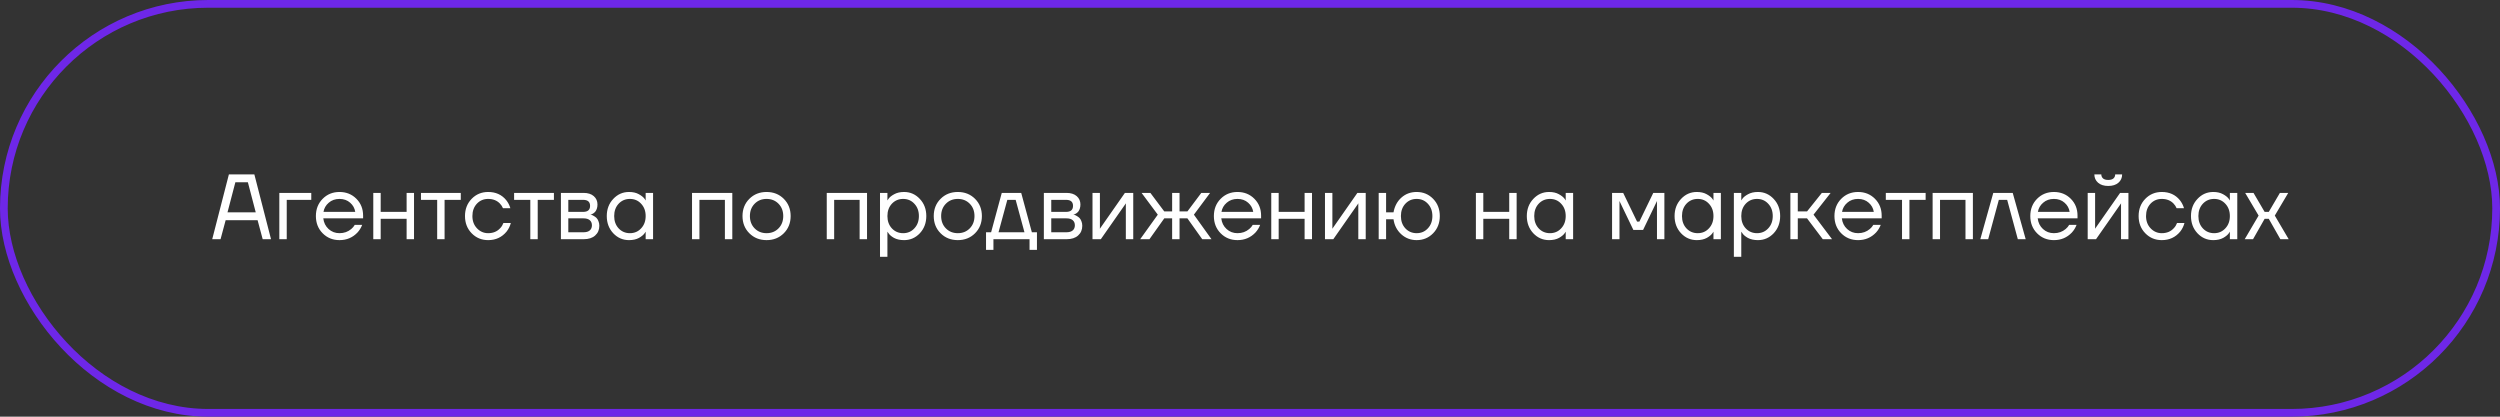
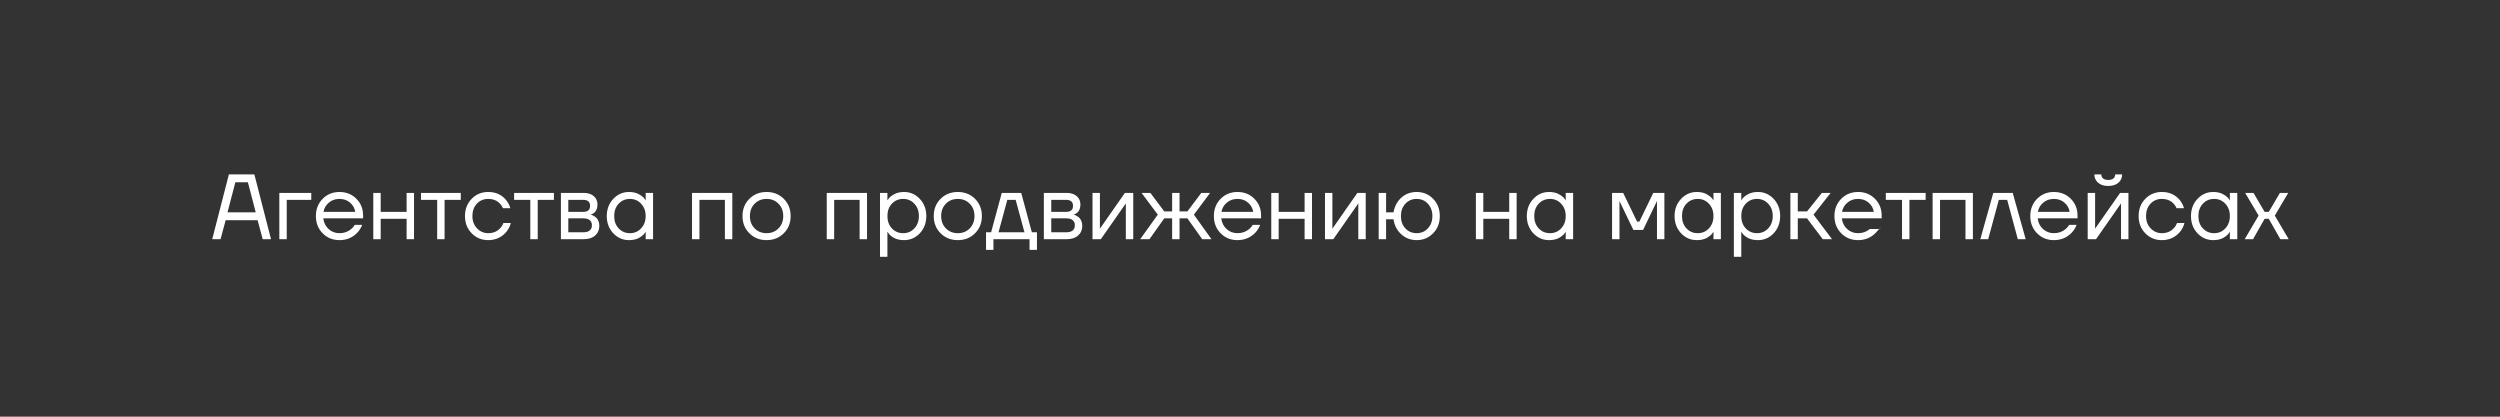
<svg xmlns="http://www.w3.org/2000/svg" width="324" height="54" viewBox="0 0 324 54" fill="none">
  <rect x="0" y="0" width="324" height="54" fill="#333333" stroke="none" />
-   <rect x="0.5" y="0.5" width="323" height="53" rx="26.5" stroke="#6E27E8" />
-   <path d="M27.504 31L29.664 22.6H32.964L35.124 31H34.044L33.384 28.54H29.244L28.584 31H27.504ZM29.484 27.52H33.144L32.124 23.62H30.504L29.484 27.52ZM36.201 31V25H40.341V25.9H37.161V31H36.201ZM41.815 30.232C41.231 29.64 40.939 28.896 40.939 28C40.939 27.104 41.231 26.36 41.815 25.768C42.399 25.176 43.127 24.88 43.999 24.88C44.871 24.88 45.599 25.172 46.183 25.756C46.767 26.34 47.059 27.068 47.059 27.94V28.3H41.899C41.963 28.86 42.191 29.32 42.583 29.68C42.975 30.04 43.447 30.22 43.999 30.22C44.591 30.22 45.099 30.04 45.523 29.68C45.715 29.52 45.867 29.34 45.979 29.14H46.939C46.795 29.516 46.591 29.848 46.327 30.136C45.703 30.792 44.927 31.12 43.999 31.12C43.127 31.12 42.399 30.824 41.815 30.232ZM41.923 27.46H46.039C45.967 26.988 45.747 26.592 45.379 26.272C45.011 25.944 44.551 25.78 43.999 25.78C43.447 25.78 42.983 25.944 42.607 26.272C42.231 26.592 42.003 26.988 41.923 27.46ZM48.377 31V25H49.337V27.46H52.697V25H53.657V31H52.697V28.36H49.337V31H48.377ZM54.558 25.9V25H59.718V25.9H57.618V31H56.658V25.9H54.558ZM61.127 30.232C60.551 29.64 60.263 28.896 60.263 28C60.263 27.104 60.551 26.36 61.127 25.768C61.703 25.176 62.415 24.88 63.263 24.88C64.247 24.88 65.027 25.232 65.603 25.936C65.851 26.248 66.031 26.596 66.143 26.98H65.183C65.095 26.764 64.963 26.564 64.787 26.38C64.403 25.98 63.895 25.78 63.263 25.78C62.679 25.78 62.191 25.988 61.799 26.404C61.415 26.82 61.223 27.352 61.223 28C61.223 28.648 61.423 29.18 61.823 29.596C62.223 30.012 62.703 30.22 63.263 30.22C63.919 30.22 64.443 30 64.835 29.56C65.011 29.376 65.147 29.156 65.243 28.9H66.203C66.099 29.308 65.915 29.68 65.651 30.016C65.043 30.752 64.247 31.12 63.263 31.12C62.415 31.12 61.703 30.824 61.127 30.232ZM66.628 25.9V25H71.788V25.9H69.688V31H68.728V25.9H66.628ZM72.694 31V25H75.633C76.194 25 76.633 25.14 76.954 25.42C77.273 25.7 77.433 26.06 77.433 26.5C77.433 26.7 77.406 26.884 77.35 27.052C77.293 27.212 77.225 27.34 77.145 27.436C77.066 27.524 76.978 27.6 76.882 27.664C76.793 27.72 76.718 27.76 76.653 27.784C76.597 27.8 76.558 27.808 76.534 27.808V27.82C76.558 27.82 76.606 27.832 76.677 27.856C76.749 27.872 76.841 27.916 76.954 27.988C77.073 28.052 77.186 28.132 77.29 28.228C77.394 28.324 77.481 28.464 77.553 28.648C77.633 28.832 77.674 29.036 77.674 29.26C77.674 29.78 77.493 30.2 77.133 30.52C76.781 30.84 76.285 31 75.645 31H72.694ZM73.653 27.46H75.573C76.174 27.46 76.474 27.2 76.474 26.68C76.474 26.16 76.174 25.9 75.573 25.9H73.653V27.46ZM73.653 30.1H75.633C75.986 30.1 76.254 30.02 76.438 29.86C76.621 29.7 76.713 29.48 76.713 29.2C76.713 28.92 76.621 28.7 76.438 28.54C76.254 28.38 75.986 28.3 75.633 28.3H73.653V30.1ZM79.478 30.232C78.918 29.632 78.638 28.888 78.638 28C78.638 27.112 78.918 26.372 79.478 25.78C80.038 25.18 80.718 24.88 81.518 24.88C82.022 24.88 82.446 24.976 82.79 25.168C83.142 25.36 83.398 25.568 83.558 25.792L83.666 25.972H83.678V25H84.638V31H83.678V30.04H83.666L83.558 30.208C83.414 30.424 83.166 30.632 82.814 30.832C82.462 31.024 82.03 31.12 81.518 31.12C80.718 31.12 80.038 30.824 79.478 30.232ZM80.174 26.404C79.79 26.82 79.598 27.352 79.598 28C79.598 28.648 79.79 29.18 80.174 29.596C80.566 30.012 81.054 30.22 81.638 30.22C82.222 30.22 82.706 30.012 83.09 29.596C83.482 29.18 83.678 28.648 83.678 28C83.678 27.352 83.482 26.82 83.09 26.404C82.706 25.988 82.222 25.78 81.638 25.78C81.054 25.78 80.566 25.988 80.174 26.404ZM89.686 31V25H94.906V31H93.946V25.9H90.646V31H89.686ZM97.116 30.232C96.524 29.64 96.228 28.896 96.228 28C96.228 27.104 96.524 26.36 97.116 25.768C97.708 25.176 98.452 24.88 99.348 24.88C100.244 24.88 100.988 25.176 101.58 25.768C102.172 26.36 102.468 27.104 102.468 28C102.468 28.896 102.172 29.64 101.58 30.232C100.988 30.824 100.244 31.12 99.348 31.12C98.452 31.12 97.708 30.824 97.116 30.232ZM97.8 26.404C97.392 26.82 97.188 27.352 97.188 28C97.188 28.648 97.392 29.18 97.8 29.596C98.208 30.012 98.724 30.22 99.348 30.22C99.972 30.22 100.488 30.012 100.896 29.596C101.304 29.18 101.508 28.648 101.508 28C101.508 27.352 101.304 26.82 100.896 26.404C100.488 25.988 99.972 25.78 99.348 25.78C98.724 25.78 98.208 25.988 97.8 26.404ZM107.147 31V25H112.367V31H111.407V25.9H108.107V31H107.147ZM114.049 33.28V25H115.009V25.96H115.021L115.141 25.78C115.277 25.572 115.521 25.372 115.873 25.18C116.225 24.98 116.657 24.88 117.169 24.88C117.969 24.88 118.649 25.18 119.209 25.78C119.769 26.372 120.049 27.112 120.049 28C120.049 28.888 119.769 29.632 119.209 30.232C118.649 30.824 117.969 31.12 117.169 31.12C116.657 31.12 116.221 31.024 115.861 30.832C115.509 30.632 115.269 30.424 115.141 30.208L115.021 30.04H115.009V33.28H114.049ZM115.585 26.404C115.201 26.82 115.009 27.352 115.009 28C115.009 28.648 115.201 29.18 115.585 29.596C115.977 30.012 116.465 30.22 117.049 30.22C117.633 30.22 118.117 30.012 118.501 29.596C118.893 29.18 119.089 28.648 119.089 28C119.089 27.352 118.893 26.82 118.501 26.404C118.117 25.988 117.633 25.78 117.049 25.78C116.465 25.78 115.977 25.988 115.585 26.404ZM121.901 30.232C121.309 29.64 121.013 28.896 121.013 28C121.013 27.104 121.309 26.36 121.901 25.768C122.493 25.176 123.237 24.88 124.133 24.88C125.029 24.88 125.773 25.176 126.365 25.768C126.957 26.36 127.253 27.104 127.253 28C127.253 28.896 126.957 29.64 126.365 30.232C125.773 30.824 125.029 31.12 124.133 31.12C123.237 31.12 122.493 30.824 121.901 30.232ZM122.585 26.404C122.177 26.82 121.973 27.352 121.973 28C121.973 28.648 122.177 29.18 122.585 29.596C122.993 30.012 123.509 30.22 124.133 30.22C124.757 30.22 125.273 30.012 125.681 29.596C126.089 29.18 126.293 28.648 126.293 28C126.293 27.352 126.089 26.82 125.681 26.404C125.273 25.988 124.757 25.78 124.133 25.78C123.509 25.78 122.993 25.988 122.585 26.404ZM127.789 32.38V30.1H128.449L129.829 25H132.349L133.729 30.1H134.389V32.38H133.429V31H128.749V32.38H127.789ZM129.409 30.1H132.769L131.629 25.9H130.549L129.409 30.1ZM135.283 31V25H138.223C138.783 25 139.223 25.14 139.543 25.42C139.863 25.7 140.023 26.06 140.023 26.5C140.023 26.7 139.995 26.884 139.939 27.052C139.883 27.212 139.815 27.34 139.735 27.436C139.655 27.524 139.567 27.6 139.471 27.664C139.383 27.72 139.307 27.76 139.243 27.784C139.187 27.8 139.147 27.808 139.123 27.808V27.82C139.147 27.82 139.195 27.832 139.267 27.856C139.339 27.872 139.431 27.916 139.543 27.988C139.663 28.052 139.775 28.132 139.879 28.228C139.983 28.324 140.071 28.464 140.143 28.648C140.223 28.832 140.263 29.036 140.263 29.26C140.263 29.78 140.083 30.2 139.723 30.52C139.371 30.84 138.875 31 138.235 31H135.283ZM136.243 27.46H138.163C138.763 27.46 139.063 27.2 139.063 26.68C139.063 26.16 138.763 25.9 138.163 25.9H136.243V27.46ZM136.243 30.1H138.223C138.575 30.1 138.843 30.02 139.027 29.86C139.211 29.7 139.303 29.48 139.303 29.2C139.303 28.92 139.211 28.7 139.027 28.54C138.843 28.38 138.575 28.3 138.223 28.3H136.243V30.1ZM141.588 31V25H142.548V29.5L142.536 29.62H142.56L145.788 25H146.868V31H145.908V26.5L145.92 26.38H145.896L142.668 31H141.588ZM147.769 31L150.049 27.82L147.949 25H149.089L150.889 27.4H151.909V25H152.869V27.4H153.889L155.689 25H156.829L154.729 27.82L157.009 31H155.809L153.889 28.3H152.869V31H151.909V28.3H150.889L148.969 31H147.769ZM158.194 30.232C157.61 29.64 157.318 28.896 157.318 28C157.318 27.104 157.61 26.36 158.194 25.768C158.778 25.176 159.506 24.88 160.378 24.88C161.25 24.88 161.978 25.172 162.562 25.756C163.146 26.34 163.438 27.068 163.438 27.94V28.3H158.278C158.342 28.86 158.57 29.32 158.962 29.68C159.354 30.04 159.826 30.22 160.378 30.22C160.97 30.22 161.478 30.04 161.902 29.68C162.094 29.52 162.246 29.34 162.358 29.14H163.318C163.174 29.516 162.97 29.848 162.706 30.136C162.082 30.792 161.306 31.12 160.378 31.12C159.506 31.12 158.778 30.824 158.194 30.232ZM158.302 27.46H162.418C162.346 26.988 162.126 26.592 161.758 26.272C161.39 25.944 160.93 25.78 160.378 25.78C159.826 25.78 159.362 25.944 158.986 26.272C158.61 26.592 158.382 26.988 158.302 27.46ZM164.756 31V25H165.716V27.46H169.076V25H170.036V31H169.076V28.36H165.716V31H164.756ZM171.717 31V25H172.677V29.5L172.665 29.62H172.689L175.917 25H176.997V31H176.037V26.5L176.049 26.38H176.025L172.797 31H171.717ZM178.678 31V25H179.638V27.52H180.598C180.742 26.728 181.082 26.092 181.618 25.612C182.162 25.124 182.822 24.88 183.598 24.88C184.446 24.88 185.158 25.176 185.734 25.768C186.31 26.36 186.598 27.104 186.598 28C186.598 28.896 186.31 29.64 185.734 30.232C185.158 30.824 184.446 31.12 183.598 31.12C182.83 31.12 182.166 30.868 181.606 30.364C181.046 29.852 180.71 29.204 180.598 28.42H179.638V31H178.678ZM182.134 26.404C181.75 26.82 181.558 27.352 181.558 28C181.558 28.648 181.75 29.18 182.134 29.596C182.526 30.012 183.014 30.22 183.598 30.22C184.182 30.22 184.666 30.012 185.05 29.596C185.442 29.18 185.638 28.648 185.638 28C185.638 27.352 185.442 26.82 185.05 26.404C184.666 25.988 184.182 25.78 183.598 25.78C183.014 25.78 182.526 25.988 182.134 26.404ZM191.276 31V25H192.236V27.46H195.596V25H196.556V31H195.596V28.36H192.236V31H191.276ZM198.716 30.232C198.156 29.632 197.876 28.888 197.876 28C197.876 27.112 198.156 26.372 198.716 25.78C199.276 25.18 199.956 24.88 200.756 24.88C201.26 24.88 201.684 24.976 202.028 25.168C202.38 25.36 202.636 25.568 202.796 25.792L202.904 25.972H202.916V25H203.876V31H202.916V30.04H202.904L202.796 30.208C202.652 30.424 202.404 30.632 202.052 30.832C201.7 31.024 201.268 31.12 200.756 31.12C199.956 31.12 199.276 30.824 198.716 30.232ZM199.412 26.404C199.028 26.82 198.836 27.352 198.836 28C198.836 28.648 199.028 29.18 199.412 29.596C199.804 30.012 200.292 30.22 200.876 30.22C201.46 30.22 201.944 30.012 202.328 29.596C202.72 29.18 202.916 28.648 202.916 28C202.916 27.352 202.72 26.82 202.328 26.404C201.944 25.988 201.46 25.78 200.876 25.78C200.292 25.78 199.804 25.988 199.412 26.404ZM208.924 31V25H210.364L212.164 28.72H212.464L214.264 25H215.704V31H214.744V26.2L214.756 26.08H214.732L212.944 29.8H211.684L209.896 26.08H209.872L209.884 26.2V31H208.924ZM217.865 30.232C217.305 29.632 217.025 28.888 217.025 28C217.025 27.112 217.305 26.372 217.865 25.78C218.425 25.18 219.105 24.88 219.905 24.88C220.409 24.88 220.833 24.976 221.177 25.168C221.529 25.36 221.785 25.568 221.945 25.792L222.053 25.972H222.065V25H223.025V31H222.065V30.04H222.053L221.945 30.208C221.801 30.424 221.553 30.632 221.201 30.832C220.849 31.024 220.417 31.12 219.905 31.12C219.105 31.12 218.425 30.824 217.865 30.232ZM218.561 26.404C218.177 26.82 217.985 27.352 217.985 28C217.985 28.648 218.177 29.18 218.561 29.596C218.953 30.012 219.441 30.22 220.025 30.22C220.609 30.22 221.093 30.012 221.477 29.596C221.869 29.18 222.065 28.648 222.065 28C222.065 27.352 221.869 26.82 221.477 26.404C221.093 25.988 220.609 25.78 220.025 25.78C219.441 25.78 218.953 25.988 218.561 26.404ZM224.709 33.28V25H225.669V25.96H225.681L225.801 25.78C225.937 25.572 226.181 25.372 226.533 25.18C226.885 24.98 227.317 24.88 227.829 24.88C228.629 24.88 229.309 25.18 229.869 25.78C230.429 26.372 230.709 27.112 230.709 28C230.709 28.888 230.429 29.632 229.869 30.232C229.309 30.824 228.629 31.12 227.829 31.12C227.317 31.12 226.881 31.024 226.521 30.832C226.169 30.632 225.929 30.424 225.801 30.208L225.681 30.04H225.669V33.28H224.709ZM226.245 26.404C225.861 26.82 225.669 27.352 225.669 28C225.669 28.648 225.861 29.18 226.245 29.596C226.637 30.012 227.125 30.22 227.709 30.22C228.293 30.22 228.777 30.012 229.161 29.596C229.553 29.18 229.749 28.648 229.749 28C229.749 27.352 229.553 26.82 229.161 26.404C228.777 25.988 228.293 25.78 227.709 25.78C227.125 25.78 226.637 25.988 226.245 26.404ZM232.033 31V25H232.993V27.4H234.193L236.113 25H237.253L235.033 27.82L237.433 31H236.233L234.193 28.3H232.993V31H232.033ZM238.62 30.232C238.036 29.64 237.744 28.896 237.744 28C237.744 27.104 238.036 26.36 238.62 25.768C239.204 25.176 239.932 24.88 240.804 24.88C241.676 24.88 242.404 25.172 242.988 25.756C243.572 26.34 243.864 27.068 243.864 27.94V28.3H238.704C238.768 28.86 238.996 29.32 239.388 29.68C239.78 30.04 240.252 30.22 240.804 30.22C241.396 30.22 241.904 30.04 242.328 29.68C242.52 29.52 242.672 29.34 242.784 29.14H243.744C243.6 29.516 243.396 29.848 243.132 30.136C242.508 30.792 241.732 31.12 240.804 31.12C239.932 31.12 239.204 30.824 238.62 30.232ZM238.728 27.46H242.844C242.772 26.988 242.552 26.592 242.184 26.272C241.816 25.944 241.356 25.78 240.804 25.78C240.252 25.78 239.788 25.944 239.412 26.272C239.036 26.592 238.808 26.988 238.728 27.46ZM244.402 25.9V25H249.562V25.9H247.462V31H246.502V25.9H244.402ZM250.467 31V25H255.687V31H254.727V25.9H251.427V31H250.467ZM256.649 31L258.329 25H260.849L262.529 31H261.509L260.129 25.9H259.049L257.669 31H256.649ZM264.002 30.232C263.418 29.64 263.126 28.896 263.126 28C263.126 27.104 263.418 26.36 264.002 25.768C264.586 25.176 265.314 24.88 266.186 24.88C267.058 24.88 267.786 25.172 268.37 25.756C268.954 26.34 269.246 27.068 269.246 27.94V28.3H264.086C264.15 28.86 264.378 29.32 264.77 29.68C265.162 30.04 265.634 30.22 266.186 30.22C266.778 30.22 267.286 30.04 267.71 29.68C267.902 29.52 268.054 29.34 268.166 29.14H269.126C268.982 29.516 268.778 29.848 268.514 30.136C267.89 30.792 267.114 31.12 266.186 31.12C265.314 31.12 264.586 30.824 264.002 30.232ZM264.11 27.46H268.226C268.154 26.988 267.934 26.592 267.566 26.272C267.198 25.944 266.738 25.78 266.186 25.78C265.634 25.78 265.17 25.944 264.794 26.272C264.418 26.592 264.19 26.988 264.11 27.46ZM270.565 31V25H271.525V29.5L271.513 29.62H271.537L274.765 25H275.845V31H274.885V26.5L274.897 26.38H274.873L271.645 31H270.565ZM271.429 22.6H272.329C272.329 22.816 272.405 22.992 272.557 23.128C272.709 23.256 272.933 23.32 273.229 23.32C273.525 23.32 273.749 23.256 273.901 23.128C274.053 22.992 274.129 22.816 274.129 22.6H275.029C275.029 23.04 274.869 23.4 274.549 23.68C274.229 23.96 273.789 24.1 273.229 24.1C272.669 24.1 272.229 23.96 271.909 23.68C271.589 23.4 271.429 23.04 271.429 22.6ZM278.03 30.232C277.454 29.64 277.166 28.896 277.166 28C277.166 27.104 277.454 26.36 278.03 25.768C278.606 25.176 279.318 24.88 280.166 24.88C281.15 24.88 281.93 25.232 282.506 25.936C282.754 26.248 282.934 26.596 283.046 26.98H282.086C281.998 26.764 281.866 26.564 281.69 26.38C281.306 25.98 280.798 25.78 280.166 25.78C279.582 25.78 279.094 25.988 278.702 26.404C278.318 26.82 278.126 27.352 278.126 28C278.126 28.648 278.326 29.18 278.726 29.596C279.126 30.012 279.606 30.22 280.166 30.22C280.822 30.22 281.346 30 281.738 29.56C281.914 29.376 282.05 29.156 282.146 28.9H283.106C283.002 29.308 282.818 29.68 282.554 30.016C281.946 30.752 281.15 31.12 280.166 31.12C279.318 31.12 278.606 30.824 278.03 30.232ZM284.791 30.232C284.231 29.632 283.951 28.888 283.951 28C283.951 27.112 284.231 26.372 284.791 25.78C285.351 25.18 286.031 24.88 286.831 24.88C287.335 24.88 287.759 24.976 288.103 25.168C288.455 25.36 288.711 25.568 288.871 25.792L288.979 25.972H288.991V25H289.951V31H288.991V30.04H288.979L288.871 30.208C288.727 30.424 288.479 30.632 288.127 30.832C287.775 31.024 287.343 31.12 286.831 31.12C286.031 31.12 285.351 30.824 284.791 30.232ZM285.487 26.404C285.103 26.82 284.911 27.352 284.911 28C284.911 28.648 285.103 29.18 285.487 29.596C285.879 30.012 286.367 30.22 286.951 30.22C287.535 30.22 288.019 30.012 288.403 29.596C288.795 29.18 288.991 28.648 288.991 28C288.991 27.352 288.795 26.82 288.403 26.404C288.019 25.988 287.535 25.78 286.951 25.78C286.367 25.78 285.879 25.988 285.487 26.404ZM290.915 31L292.715 27.94L290.975 25H292.055L293.495 27.46H294.035L295.475 25H296.555L294.815 27.94L296.615 31H295.535L294.035 28.36H293.495L291.995 31H290.915Z" fill="white" />
+   <path d="M27.504 31L29.664 22.6H32.964L35.124 31H34.044L33.384 28.54H29.244L28.584 31H27.504ZM29.484 27.52H33.144L32.124 23.62H30.504L29.484 27.52ZM36.201 31V25H40.341V25.9H37.161V31H36.201ZM41.815 30.232C41.231 29.64 40.939 28.896 40.939 28C40.939 27.104 41.231 26.36 41.815 25.768C42.399 25.176 43.127 24.88 43.999 24.88C44.871 24.88 45.599 25.172 46.183 25.756C46.767 26.34 47.059 27.068 47.059 27.94V28.3H41.899C41.963 28.86 42.191 29.32 42.583 29.68C42.975 30.04 43.447 30.22 43.999 30.22C44.591 30.22 45.099 30.04 45.523 29.68C45.715 29.52 45.867 29.34 45.979 29.14H46.939C46.795 29.516 46.591 29.848 46.327 30.136C45.703 30.792 44.927 31.12 43.999 31.12C43.127 31.12 42.399 30.824 41.815 30.232ZM41.923 27.46H46.039C45.967 26.988 45.747 26.592 45.379 26.272C45.011 25.944 44.551 25.78 43.999 25.78C43.447 25.78 42.983 25.944 42.607 26.272C42.231 26.592 42.003 26.988 41.923 27.46ZM48.377 31V25H49.337V27.46H52.697V25H53.657V31H52.697V28.36H49.337V31H48.377ZM54.558 25.9V25H59.718V25.9H57.618V31H56.658V25.9H54.558ZM61.127 30.232C60.551 29.64 60.263 28.896 60.263 28C60.263 27.104 60.551 26.36 61.127 25.768C61.703 25.176 62.415 24.88 63.263 24.88C64.247 24.88 65.027 25.232 65.603 25.936C65.851 26.248 66.031 26.596 66.143 26.98H65.183C65.095 26.764 64.963 26.564 64.787 26.38C64.403 25.98 63.895 25.78 63.263 25.78C62.679 25.78 62.191 25.988 61.799 26.404C61.415 26.82 61.223 27.352 61.223 28C61.223 28.648 61.423 29.18 61.823 29.596C62.223 30.012 62.703 30.22 63.263 30.22C63.919 30.22 64.443 30 64.835 29.56C65.011 29.376 65.147 29.156 65.243 28.9H66.203C66.099 29.308 65.915 29.68 65.651 30.016C65.043 30.752 64.247 31.12 63.263 31.12C62.415 31.12 61.703 30.824 61.127 30.232ZM66.628 25.9V25H71.788V25.9H69.688V31H68.728V25.9H66.628ZM72.694 31V25H75.633C76.194 25 76.633 25.14 76.954 25.42C77.273 25.7 77.433 26.06 77.433 26.5C77.433 26.7 77.406 26.884 77.35 27.052C77.293 27.212 77.225 27.34 77.145 27.436C77.066 27.524 76.978 27.6 76.882 27.664C76.793 27.72 76.718 27.76 76.653 27.784C76.597 27.8 76.558 27.808 76.534 27.808V27.82C76.558 27.82 76.606 27.832 76.677 27.856C76.749 27.872 76.841 27.916 76.954 27.988C77.073 28.052 77.186 28.132 77.29 28.228C77.394 28.324 77.481 28.464 77.553 28.648C77.633 28.832 77.674 29.036 77.674 29.26C77.674 29.78 77.493 30.2 77.133 30.52C76.781 30.84 76.285 31 75.645 31H72.694ZM73.653 27.46H75.573C76.174 27.46 76.474 27.2 76.474 26.68C76.474 26.16 76.174 25.9 75.573 25.9H73.653V27.46ZM73.653 30.1H75.633C75.986 30.1 76.254 30.02 76.438 29.86C76.621 29.7 76.713 29.48 76.713 29.2C76.713 28.92 76.621 28.7 76.438 28.54C76.254 28.38 75.986 28.3 75.633 28.3H73.653V30.1ZM79.478 30.232C78.918 29.632 78.638 28.888 78.638 28C78.638 27.112 78.918 26.372 79.478 25.78C80.038 25.18 80.718 24.88 81.518 24.88C82.022 24.88 82.446 24.976 82.79 25.168C83.142 25.36 83.398 25.568 83.558 25.792L83.666 25.972H83.678V25H84.638V31H83.678V30.04H83.666L83.558 30.208C83.414 30.424 83.166 30.632 82.814 30.832C82.462 31.024 82.03 31.12 81.518 31.12C80.718 31.12 80.038 30.824 79.478 30.232ZM80.174 26.404C79.79 26.82 79.598 27.352 79.598 28C79.598 28.648 79.79 29.18 80.174 29.596C80.566 30.012 81.054 30.22 81.638 30.22C82.222 30.22 82.706 30.012 83.09 29.596C83.482 29.18 83.678 28.648 83.678 28C83.678 27.352 83.482 26.82 83.09 26.404C82.706 25.988 82.222 25.78 81.638 25.78C81.054 25.78 80.566 25.988 80.174 26.404ZM89.686 31V25H94.906V31H93.946V25.9H90.646V31H89.686ZM97.116 30.232C96.524 29.64 96.228 28.896 96.228 28C96.228 27.104 96.524 26.36 97.116 25.768C97.708 25.176 98.452 24.88 99.348 24.88C100.244 24.88 100.988 25.176 101.58 25.768C102.172 26.36 102.468 27.104 102.468 28C102.468 28.896 102.172 29.64 101.58 30.232C100.988 30.824 100.244 31.12 99.348 31.12C98.452 31.12 97.708 30.824 97.116 30.232ZM97.8 26.404C97.392 26.82 97.188 27.352 97.188 28C97.188 28.648 97.392 29.18 97.8 29.596C98.208 30.012 98.724 30.22 99.348 30.22C99.972 30.22 100.488 30.012 100.896 29.596C101.304 29.18 101.508 28.648 101.508 28C101.508 27.352 101.304 26.82 100.896 26.404C100.488 25.988 99.972 25.78 99.348 25.78C98.724 25.78 98.208 25.988 97.8 26.404ZM107.147 31V25H112.367V31H111.407V25.9H108.107V31H107.147ZM114.049 33.28V25H115.009V25.96H115.021L115.141 25.78C115.277 25.572 115.521 25.372 115.873 25.18C116.225 24.98 116.657 24.88 117.169 24.88C117.969 24.88 118.649 25.18 119.209 25.78C119.769 26.372 120.049 27.112 120.049 28C120.049 28.888 119.769 29.632 119.209 30.232C118.649 30.824 117.969 31.12 117.169 31.12C116.657 31.12 116.221 31.024 115.861 30.832C115.509 30.632 115.269 30.424 115.141 30.208L115.021 30.04H115.009V33.28H114.049ZM115.585 26.404C115.201 26.82 115.009 27.352 115.009 28C115.009 28.648 115.201 29.18 115.585 29.596C115.977 30.012 116.465 30.22 117.049 30.22C117.633 30.22 118.117 30.012 118.501 29.596C118.893 29.18 119.089 28.648 119.089 28C119.089 27.352 118.893 26.82 118.501 26.404C118.117 25.988 117.633 25.78 117.049 25.78C116.465 25.78 115.977 25.988 115.585 26.404ZM121.901 30.232C121.309 29.64 121.013 28.896 121.013 28C121.013 27.104 121.309 26.36 121.901 25.768C122.493 25.176 123.237 24.88 124.133 24.88C125.029 24.88 125.773 25.176 126.365 25.768C126.957 26.36 127.253 27.104 127.253 28C127.253 28.896 126.957 29.64 126.365 30.232C125.773 30.824 125.029 31.12 124.133 31.12C123.237 31.12 122.493 30.824 121.901 30.232ZM122.585 26.404C122.177 26.82 121.973 27.352 121.973 28C121.973 28.648 122.177 29.18 122.585 29.596C122.993 30.012 123.509 30.22 124.133 30.22C124.757 30.22 125.273 30.012 125.681 29.596C126.089 29.18 126.293 28.648 126.293 28C126.293 27.352 126.089 26.82 125.681 26.404C125.273 25.988 124.757 25.78 124.133 25.78C123.509 25.78 122.993 25.988 122.585 26.404ZM127.789 32.38V30.1H128.449L129.829 25H132.349L133.729 30.1H134.389V32.38H133.429V31H128.749V32.38H127.789ZM129.409 30.1H132.769L131.629 25.9H130.549L129.409 30.1ZM135.283 31V25H138.223C138.783 25 139.223 25.14 139.543 25.42C139.863 25.7 140.023 26.06 140.023 26.5C140.023 26.7 139.995 26.884 139.939 27.052C139.883 27.212 139.815 27.34 139.735 27.436C139.655 27.524 139.567 27.6 139.471 27.664C139.383 27.72 139.307 27.76 139.243 27.784C139.187 27.8 139.147 27.808 139.123 27.808V27.82C139.147 27.82 139.195 27.832 139.267 27.856C139.339 27.872 139.431 27.916 139.543 27.988C139.663 28.052 139.775 28.132 139.879 28.228C139.983 28.324 140.071 28.464 140.143 28.648C140.223 28.832 140.263 29.036 140.263 29.26C140.263 29.78 140.083 30.2 139.723 30.52C139.371 30.84 138.875 31 138.235 31H135.283ZM136.243 27.46H138.163C138.763 27.46 139.063 27.2 139.063 26.68C139.063 26.16 138.763 25.9 138.163 25.9H136.243V27.46ZM136.243 30.1H138.223C138.575 30.1 138.843 30.02 139.027 29.86C139.211 29.7 139.303 29.48 139.303 29.2C139.303 28.92 139.211 28.7 139.027 28.54C138.843 28.38 138.575 28.3 138.223 28.3H136.243V30.1ZM141.588 31V25H142.548V29.5L142.536 29.62H142.56L145.788 25H146.868V31H145.908V26.5L145.92 26.38H145.896L142.668 31H141.588ZM147.769 31L150.049 27.82L147.949 25H149.089L150.889 27.4H151.909V25H152.869V27.4H153.889L155.689 25H156.829L154.729 27.82L157.009 31H155.809L153.889 28.3H152.869V31H151.909V28.3H150.889L148.969 31H147.769ZM158.194 30.232C157.61 29.64 157.318 28.896 157.318 28C157.318 27.104 157.61 26.36 158.194 25.768C158.778 25.176 159.506 24.88 160.378 24.88C161.25 24.88 161.978 25.172 162.562 25.756C163.146 26.34 163.438 27.068 163.438 27.94V28.3H158.278C158.342 28.86 158.57 29.32 158.962 29.68C159.354 30.04 159.826 30.22 160.378 30.22C160.97 30.22 161.478 30.04 161.902 29.68C162.094 29.52 162.246 29.34 162.358 29.14H163.318C163.174 29.516 162.97 29.848 162.706 30.136C162.082 30.792 161.306 31.12 160.378 31.12C159.506 31.12 158.778 30.824 158.194 30.232ZM158.302 27.46H162.418C162.346 26.988 162.126 26.592 161.758 26.272C161.39 25.944 160.93 25.78 160.378 25.78C159.826 25.78 159.362 25.944 158.986 26.272C158.61 26.592 158.382 26.988 158.302 27.46ZM164.756 31V25H165.716V27.46H169.076V25H170.036V31H169.076V28.36H165.716V31H164.756ZM171.717 31V25H172.677V29.5L172.665 29.62H172.689L175.917 25H176.997V31H176.037V26.5L176.049 26.38H176.025L172.797 31H171.717ZM178.678 31V25H179.638V27.52H180.598C180.742 26.728 181.082 26.092 181.618 25.612C182.162 25.124 182.822 24.88 183.598 24.88C184.446 24.88 185.158 25.176 185.734 25.768C186.31 26.36 186.598 27.104 186.598 28C186.598 28.896 186.31 29.64 185.734 30.232C185.158 30.824 184.446 31.12 183.598 31.12C182.83 31.12 182.166 30.868 181.606 30.364C181.046 29.852 180.71 29.204 180.598 28.42H179.638V31H178.678ZM182.134 26.404C181.75 26.82 181.558 27.352 181.558 28C181.558 28.648 181.75 29.18 182.134 29.596C182.526 30.012 183.014 30.22 183.598 30.22C184.182 30.22 184.666 30.012 185.05 29.596C185.442 29.18 185.638 28.648 185.638 28C185.638 27.352 185.442 26.82 185.05 26.404C184.666 25.988 184.182 25.78 183.598 25.78C183.014 25.78 182.526 25.988 182.134 26.404ZM191.276 31V25H192.236V27.46H195.596V25H196.556V31H195.596V28.36H192.236V31H191.276ZM198.716 30.232C198.156 29.632 197.876 28.888 197.876 28C197.876 27.112 198.156 26.372 198.716 25.78C199.276 25.18 199.956 24.88 200.756 24.88C201.26 24.88 201.684 24.976 202.028 25.168C202.38 25.36 202.636 25.568 202.796 25.792L202.904 25.972H202.916V25H203.876V31H202.916V30.04H202.904L202.796 30.208C202.652 30.424 202.404 30.632 202.052 30.832C201.7 31.024 201.268 31.12 200.756 31.12C199.956 31.12 199.276 30.824 198.716 30.232ZM199.412 26.404C199.028 26.82 198.836 27.352 198.836 28C198.836 28.648 199.028 29.18 199.412 29.596C199.804 30.012 200.292 30.22 200.876 30.22C201.46 30.22 201.944 30.012 202.328 29.596C202.72 29.18 202.916 28.648 202.916 28C202.916 27.352 202.72 26.82 202.328 26.404C201.944 25.988 201.46 25.78 200.876 25.78C200.292 25.78 199.804 25.988 199.412 26.404ZM208.924 31V25H210.364L212.164 28.72H212.464L214.264 25H215.704V31H214.744V26.2L214.756 26.08H214.732L212.944 29.8H211.684L209.896 26.08H209.872L209.884 26.2V31H208.924ZM217.865 30.232C217.305 29.632 217.025 28.888 217.025 28C217.025 27.112 217.305 26.372 217.865 25.78C218.425 25.18 219.105 24.88 219.905 24.88C220.409 24.88 220.833 24.976 221.177 25.168C221.529 25.36 221.785 25.568 221.945 25.792L222.053 25.972H222.065V25H223.025V31H222.065V30.04H222.053L221.945 30.208C221.801 30.424 221.553 30.632 221.201 30.832C220.849 31.024 220.417 31.12 219.905 31.12C219.105 31.12 218.425 30.824 217.865 30.232ZM218.561 26.404C218.177 26.82 217.985 27.352 217.985 28C217.985 28.648 218.177 29.18 218.561 29.596C218.953 30.012 219.441 30.22 220.025 30.22C220.609 30.22 221.093 30.012 221.477 29.596C221.869 29.18 222.065 28.648 222.065 28C222.065 27.352 221.869 26.82 221.477 26.404C221.093 25.988 220.609 25.78 220.025 25.78C219.441 25.78 218.953 25.988 218.561 26.404ZM224.709 33.28V25H225.669V25.96H225.681L225.801 25.78C225.937 25.572 226.181 25.372 226.533 25.18C226.885 24.98 227.317 24.88 227.829 24.88C228.629 24.88 229.309 25.18 229.869 25.78C230.429 26.372 230.709 27.112 230.709 28C230.709 28.888 230.429 29.632 229.869 30.232C229.309 30.824 228.629 31.12 227.829 31.12C227.317 31.12 226.881 31.024 226.521 30.832C226.169 30.632 225.929 30.424 225.801 30.208L225.681 30.04H225.669V33.28H224.709ZM226.245 26.404C225.861 26.82 225.669 27.352 225.669 28C225.669 28.648 225.861 29.18 226.245 29.596C226.637 30.012 227.125 30.22 227.709 30.22C228.293 30.22 228.777 30.012 229.161 29.596C229.553 29.18 229.749 28.648 229.749 28C229.749 27.352 229.553 26.82 229.161 26.404C228.777 25.988 228.293 25.78 227.709 25.78C227.125 25.78 226.637 25.988 226.245 26.404ZM232.033 31V25H232.993V27.4H234.193L236.113 25H237.253L235.033 27.82L237.433 31H236.233L234.193 28.3H232.993V31H232.033ZM238.62 30.232C238.036 29.64 237.744 28.896 237.744 28C237.744 27.104 238.036 26.36 238.62 25.768C239.204 25.176 239.932 24.88 240.804 24.88C241.676 24.88 242.404 25.172 242.988 25.756C243.572 26.34 243.864 27.068 243.864 27.94V28.3H238.704C238.768 28.86 238.996 29.32 239.388 29.68C239.78 30.04 240.252 30.22 240.804 30.22C241.396 30.22 241.904 30.04 242.328 29.68H243.744C243.6 29.516 243.396 29.848 243.132 30.136C242.508 30.792 241.732 31.12 240.804 31.12C239.932 31.12 239.204 30.824 238.62 30.232ZM238.728 27.46H242.844C242.772 26.988 242.552 26.592 242.184 26.272C241.816 25.944 241.356 25.78 240.804 25.78C240.252 25.78 239.788 25.944 239.412 26.272C239.036 26.592 238.808 26.988 238.728 27.46ZM244.402 25.9V25H249.562V25.9H247.462V31H246.502V25.9H244.402ZM250.467 31V25H255.687V31H254.727V25.9H251.427V31H250.467ZM256.649 31L258.329 25H260.849L262.529 31H261.509L260.129 25.9H259.049L257.669 31H256.649ZM264.002 30.232C263.418 29.64 263.126 28.896 263.126 28C263.126 27.104 263.418 26.36 264.002 25.768C264.586 25.176 265.314 24.88 266.186 24.88C267.058 24.88 267.786 25.172 268.37 25.756C268.954 26.34 269.246 27.068 269.246 27.94V28.3H264.086C264.15 28.86 264.378 29.32 264.77 29.68C265.162 30.04 265.634 30.22 266.186 30.22C266.778 30.22 267.286 30.04 267.71 29.68C267.902 29.52 268.054 29.34 268.166 29.14H269.126C268.982 29.516 268.778 29.848 268.514 30.136C267.89 30.792 267.114 31.12 266.186 31.12C265.314 31.12 264.586 30.824 264.002 30.232ZM264.11 27.46H268.226C268.154 26.988 267.934 26.592 267.566 26.272C267.198 25.944 266.738 25.78 266.186 25.78C265.634 25.78 265.17 25.944 264.794 26.272C264.418 26.592 264.19 26.988 264.11 27.46ZM270.565 31V25H271.525V29.5L271.513 29.62H271.537L274.765 25H275.845V31H274.885V26.5L274.897 26.38H274.873L271.645 31H270.565ZM271.429 22.6H272.329C272.329 22.816 272.405 22.992 272.557 23.128C272.709 23.256 272.933 23.32 273.229 23.32C273.525 23.32 273.749 23.256 273.901 23.128C274.053 22.992 274.129 22.816 274.129 22.6H275.029C275.029 23.04 274.869 23.4 274.549 23.68C274.229 23.96 273.789 24.1 273.229 24.1C272.669 24.1 272.229 23.96 271.909 23.68C271.589 23.4 271.429 23.04 271.429 22.6ZM278.03 30.232C277.454 29.64 277.166 28.896 277.166 28C277.166 27.104 277.454 26.36 278.03 25.768C278.606 25.176 279.318 24.88 280.166 24.88C281.15 24.88 281.93 25.232 282.506 25.936C282.754 26.248 282.934 26.596 283.046 26.98H282.086C281.998 26.764 281.866 26.564 281.69 26.38C281.306 25.98 280.798 25.78 280.166 25.78C279.582 25.78 279.094 25.988 278.702 26.404C278.318 26.82 278.126 27.352 278.126 28C278.126 28.648 278.326 29.18 278.726 29.596C279.126 30.012 279.606 30.22 280.166 30.22C280.822 30.22 281.346 30 281.738 29.56C281.914 29.376 282.05 29.156 282.146 28.9H283.106C283.002 29.308 282.818 29.68 282.554 30.016C281.946 30.752 281.15 31.12 280.166 31.12C279.318 31.12 278.606 30.824 278.03 30.232ZM284.791 30.232C284.231 29.632 283.951 28.888 283.951 28C283.951 27.112 284.231 26.372 284.791 25.78C285.351 25.18 286.031 24.88 286.831 24.88C287.335 24.88 287.759 24.976 288.103 25.168C288.455 25.36 288.711 25.568 288.871 25.792L288.979 25.972H288.991V25H289.951V31H288.991V30.04H288.979L288.871 30.208C288.727 30.424 288.479 30.632 288.127 30.832C287.775 31.024 287.343 31.12 286.831 31.12C286.031 31.12 285.351 30.824 284.791 30.232ZM285.487 26.404C285.103 26.82 284.911 27.352 284.911 28C284.911 28.648 285.103 29.18 285.487 29.596C285.879 30.012 286.367 30.22 286.951 30.22C287.535 30.22 288.019 30.012 288.403 29.596C288.795 29.18 288.991 28.648 288.991 28C288.991 27.352 288.795 26.82 288.403 26.404C288.019 25.988 287.535 25.78 286.951 25.78C286.367 25.78 285.879 25.988 285.487 26.404ZM290.915 31L292.715 27.94L290.975 25H292.055L293.495 27.46H294.035L295.475 25H296.555L294.815 27.94L296.615 31H295.535L294.035 28.36H293.495L291.995 31H290.915Z" fill="white" />
</svg>